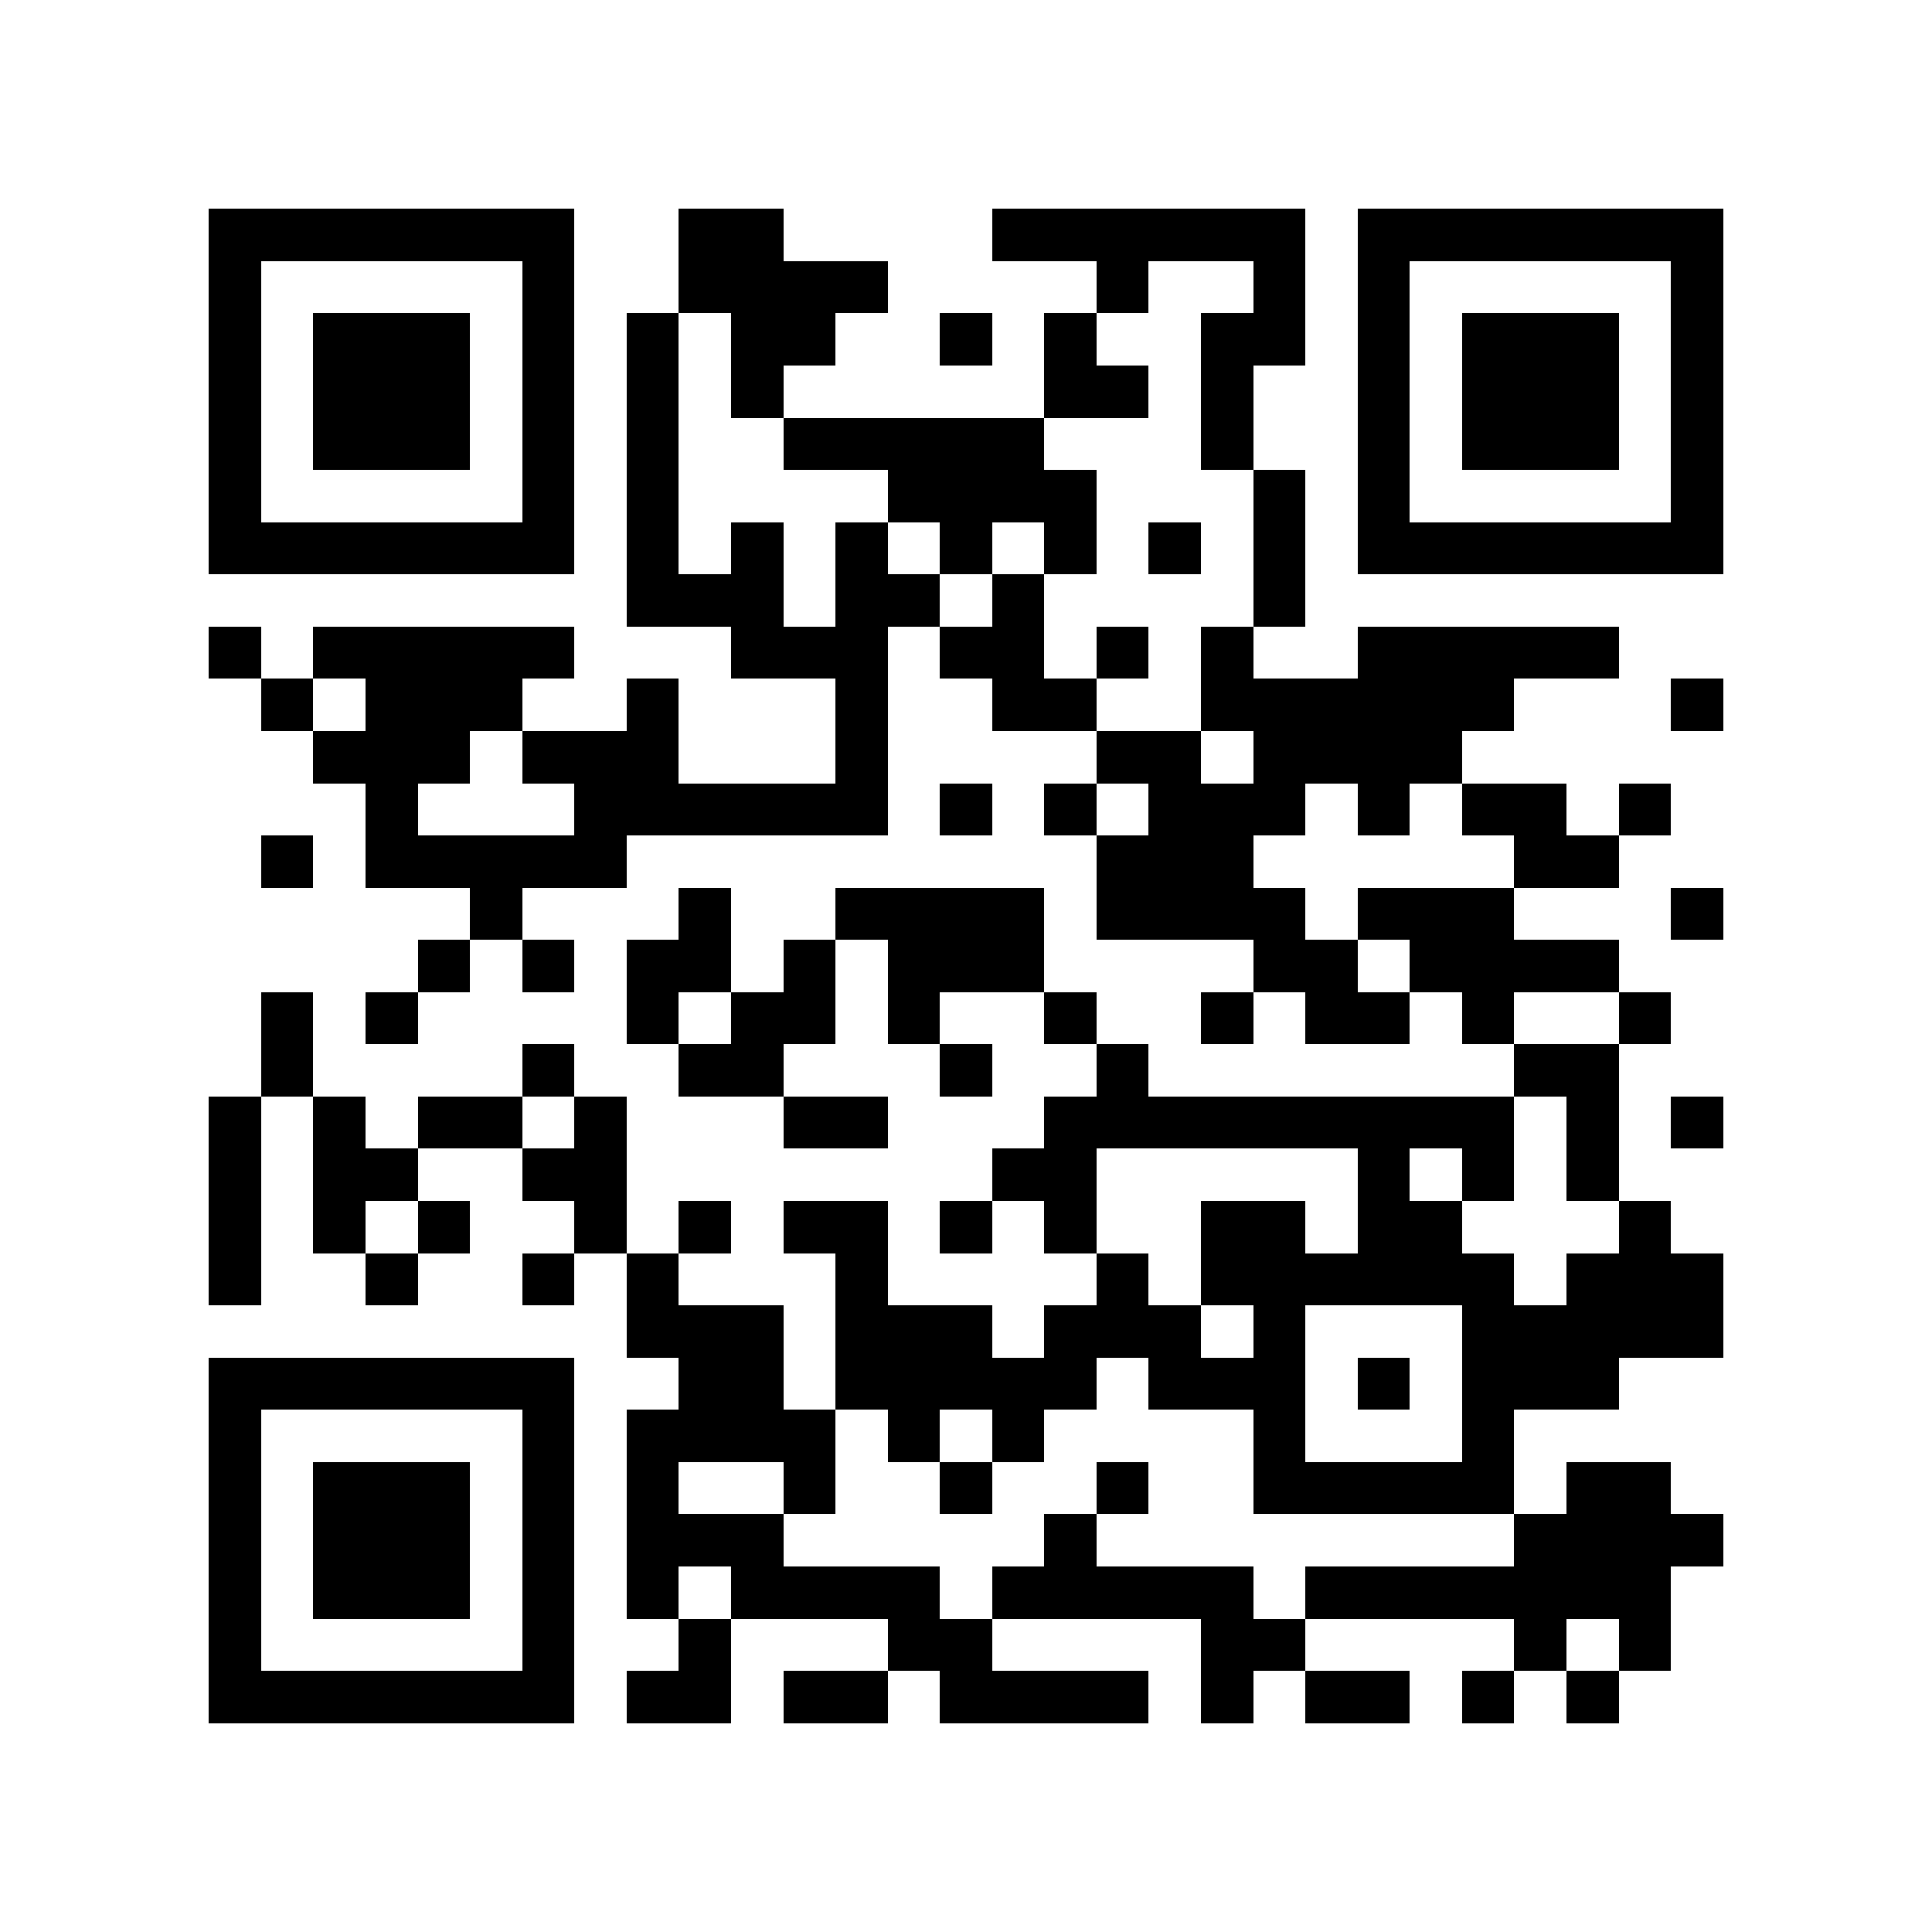
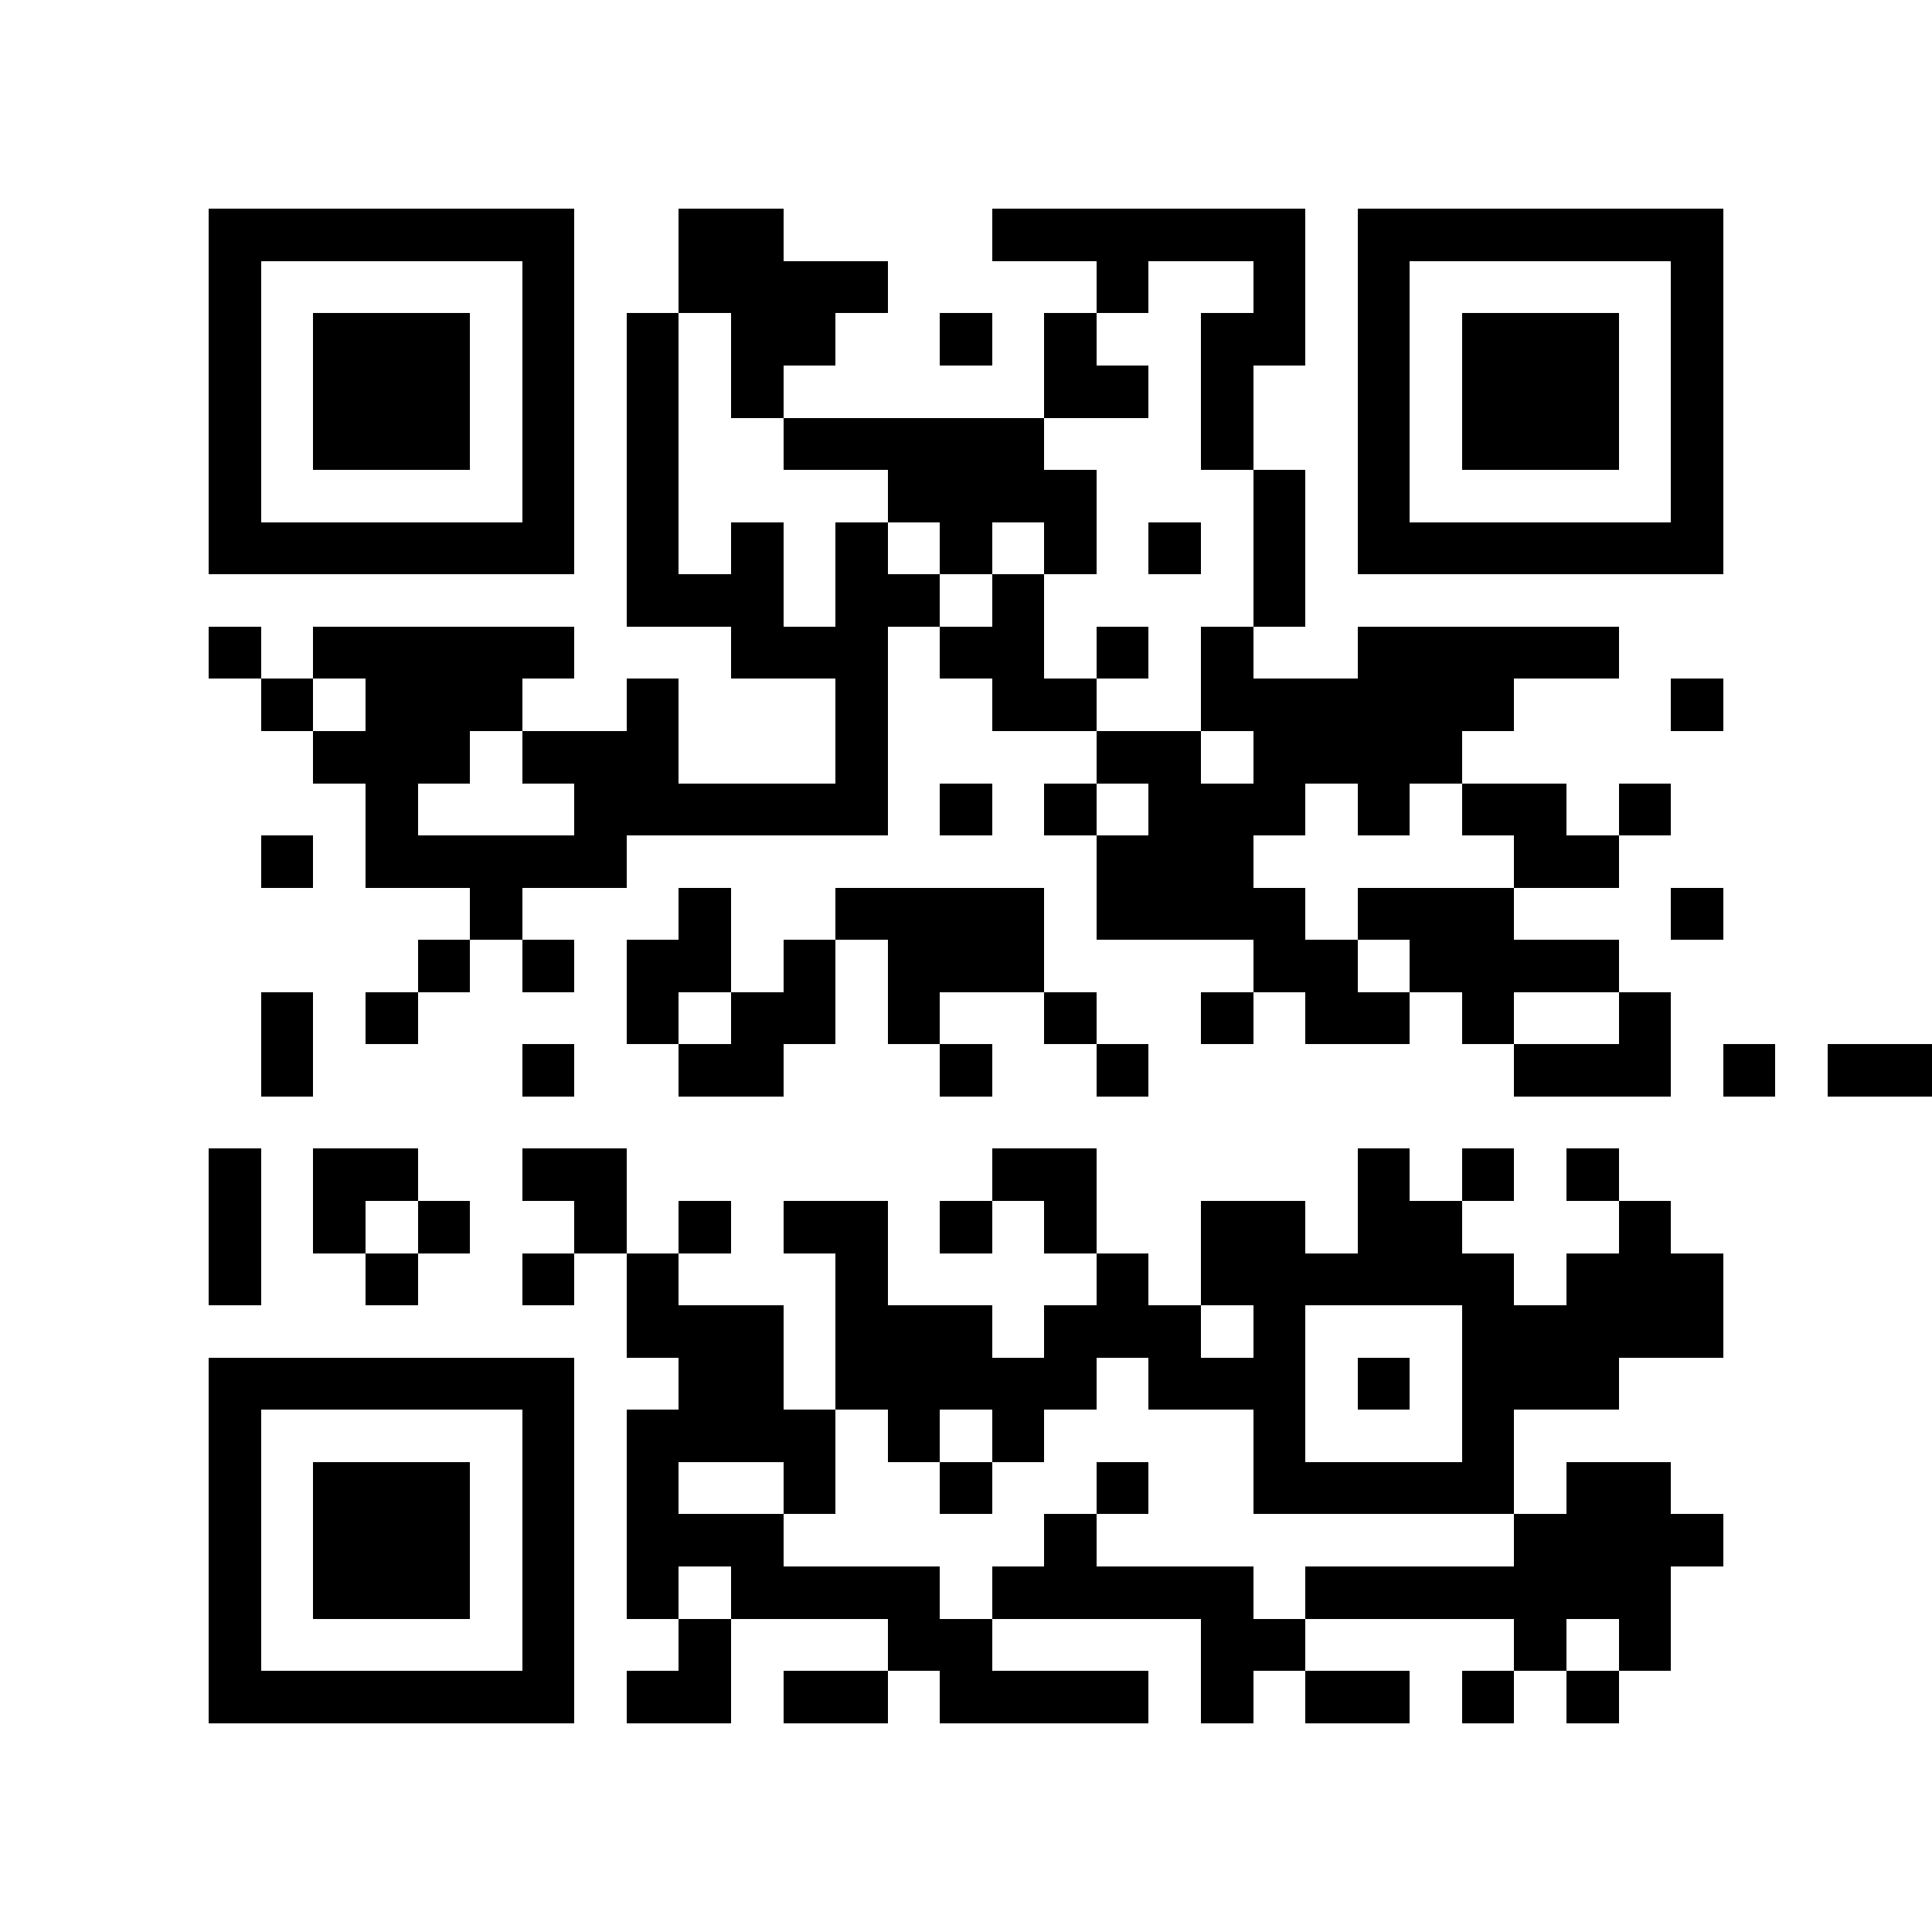
<svg xmlns="http://www.w3.org/2000/svg" shape-rendering="crispEdges" viewBox="0 0 37 37" height="500" width="500">
-   <path d="M4 4.5h7m2 0h2m4 0h6m1 0h7M4 5.5h1m5 0h1m2 0h4m4 0h1m2 0h1m1 0h1m5 0h1M4 6.5h1m1 0h3m1 0h1m1 0h1m1 0h2m2 0h1m1 0h1m2 0h2m1 0h1m1 0h3m1 0h1M4 7.5h1m1 0h3m1 0h1m1 0h1m1 0h1m5 0h2m1 0h1m2 0h1m1 0h3m1 0h1M4 8.5h1m1 0h3m1 0h1m1 0h1m2 0h5m3 0h1m2 0h1m1 0h3m1 0h1M4 9.5h1m5 0h1m1 0h1m4 0h4m3 0h1m1 0h1m5 0h1M4 10.5h7m1 0h1m1 0h1m1 0h1m1 0h1m1 0h1m1 0h1m1 0h1m1 0h7M12 11.5h3m1 0h2m1 0h1m4 0h1M4 12.5h1m1 0h5m3 0h3m1 0h2m1 0h1m1 0h1m2 0h5M5 13.5h1m1 0h3m2 0h1m3 0h1m2 0h2m2 0h6m3 0h1M6 14.5h3m1 0h3m3 0h1m4 0h2m1 0h4M7 15.5h1m3 0h6m1 0h1m1 0h1m1 0h3m1 0h1m1 0h2m1 0h1M5 16.5h1m1 0h5m9 0h3m5 0h2M9 17.5h1m3 0h1m2 0h4m1 0h4m1 0h3m3 0h1M8 18.5h1m1 0h1m1 0h2m1 0h1m1 0h3m4 0h2m1 0h4M5 19.5h1m1 0h1m4 0h1m1 0h2m1 0h1m2 0h1m2 0h1m1 0h2m1 0h1m2 0h1M5 20.5h1m4 0h1m2 0h2m3 0h1m2 0h1m7 0h2M4 21.5h1m1 0h1m1 0h2m1 0h1m3 0h2m3 0h9m1 0h1m1 0h1M4 22.5h1m1 0h2m2 0h2m7 0h2m5 0h1m1 0h1m1 0h1M4 23.5h1m1 0h1m1 0h1m2 0h1m1 0h1m1 0h2m1 0h1m1 0h1m2 0h2m1 0h2m3 0h1M4 24.5h1m2 0h1m2 0h1m1 0h1m3 0h1m4 0h1m1 0h6m1 0h3M12 25.5h3m1 0h3m1 0h3m1 0h1m3 0h5M4 26.5h7m2 0h2m1 0h5m1 0h3m1 0h1m1 0h3M4 27.5h1m5 0h1m1 0h4m1 0h1m1 0h1m4 0h1m3 0h1M4 28.5h1m1 0h3m1 0h1m1 0h1m2 0h1m2 0h1m2 0h1m2 0h5m1 0h2M4 29.5h1m1 0h3m1 0h1m1 0h3m5 0h1m8 0h4M4 30.5h1m1 0h3m1 0h1m1 0h1m1 0h4m1 0h5m1 0h7M4 31.5h1m5 0h1m2 0h1m3 0h2m4 0h2m4 0h1m1 0h1M4 32.5h7m1 0h2m1 0h2m1 0h4m1 0h1m1 0h2m1 0h1m1 0h1" stroke="#000000" />
+   <path d="M4 4.5h7m2 0h2m4 0h6m1 0h7M4 5.5h1m5 0h1m2 0h4m4 0h1m2 0h1m1 0h1m5 0h1M4 6.5h1m1 0h3m1 0h1m1 0h1m1 0h2m2 0h1m1 0h1m2 0h2m1 0h1m1 0h3m1 0h1M4 7.5h1m1 0h3m1 0h1m1 0h1m1 0h1m5 0h2m1 0h1m2 0h1m1 0h3m1 0h1M4 8.5h1m1 0h3m1 0h1m1 0h1m2 0h5m3 0h1m2 0h1m1 0h3m1 0h1M4 9.5h1m5 0h1m1 0h1m4 0h4m3 0h1m1 0h1m5 0h1M4 10.5h7m1 0h1m1 0h1m1 0h1m1 0h1m1 0h1m1 0h1m1 0h1m1 0h7M12 11.5h3m1 0h2m1 0h1m4 0h1M4 12.5h1m1 0h5m3 0h3m1 0h2m1 0h1m1 0h1m2 0h5M5 13.5h1m1 0h3m2 0h1m3 0h1m2 0h2m2 0h6m3 0h1M6 14.5h3m1 0h3m3 0h1m4 0h2m1 0h4M7 15.5h1m3 0h6m1 0h1m1 0h1m1 0h3m1 0h1m1 0h2m1 0h1M5 16.5h1m1 0h5m9 0h3m5 0h2M9 17.5h1m3 0h1m2 0h4m1 0h4m1 0h3m3 0h1M8 18.5h1m1 0h1m1 0h2m1 0h1m1 0h3m4 0h2m1 0h4M5 19.5h1m1 0h1m4 0h1m1 0h2m1 0h1m2 0h1m2 0h1m1 0h2m1 0h1m2 0h1M5 20.5h1m4 0h1m2 0h2m3 0h1m2 0h1m7 0h2h1m1 0h1m1 0h2m1 0h1m3 0h2m3 0h9m1 0h1m1 0h1M4 22.5h1m1 0h2m2 0h2m7 0h2m5 0h1m1 0h1m1 0h1M4 23.5h1m1 0h1m1 0h1m2 0h1m1 0h1m1 0h2m1 0h1m1 0h1m2 0h2m1 0h2m3 0h1M4 24.5h1m2 0h1m2 0h1m1 0h1m3 0h1m4 0h1m1 0h6m1 0h3M12 25.5h3m1 0h3m1 0h3m1 0h1m3 0h5M4 26.5h7m2 0h2m1 0h5m1 0h3m1 0h1m1 0h3M4 27.5h1m5 0h1m1 0h4m1 0h1m1 0h1m4 0h1m3 0h1M4 28.5h1m1 0h3m1 0h1m1 0h1m2 0h1m2 0h1m2 0h1m2 0h5m1 0h2M4 29.5h1m1 0h3m1 0h1m1 0h3m5 0h1m8 0h4M4 30.5h1m1 0h3m1 0h1m1 0h1m1 0h4m1 0h5m1 0h7M4 31.5h1m5 0h1m2 0h1m3 0h2m4 0h2m4 0h1m1 0h1M4 32.5h7m1 0h2m1 0h2m1 0h4m1 0h1m1 0h2m1 0h1m1 0h1" stroke="#000000" />
</svg>